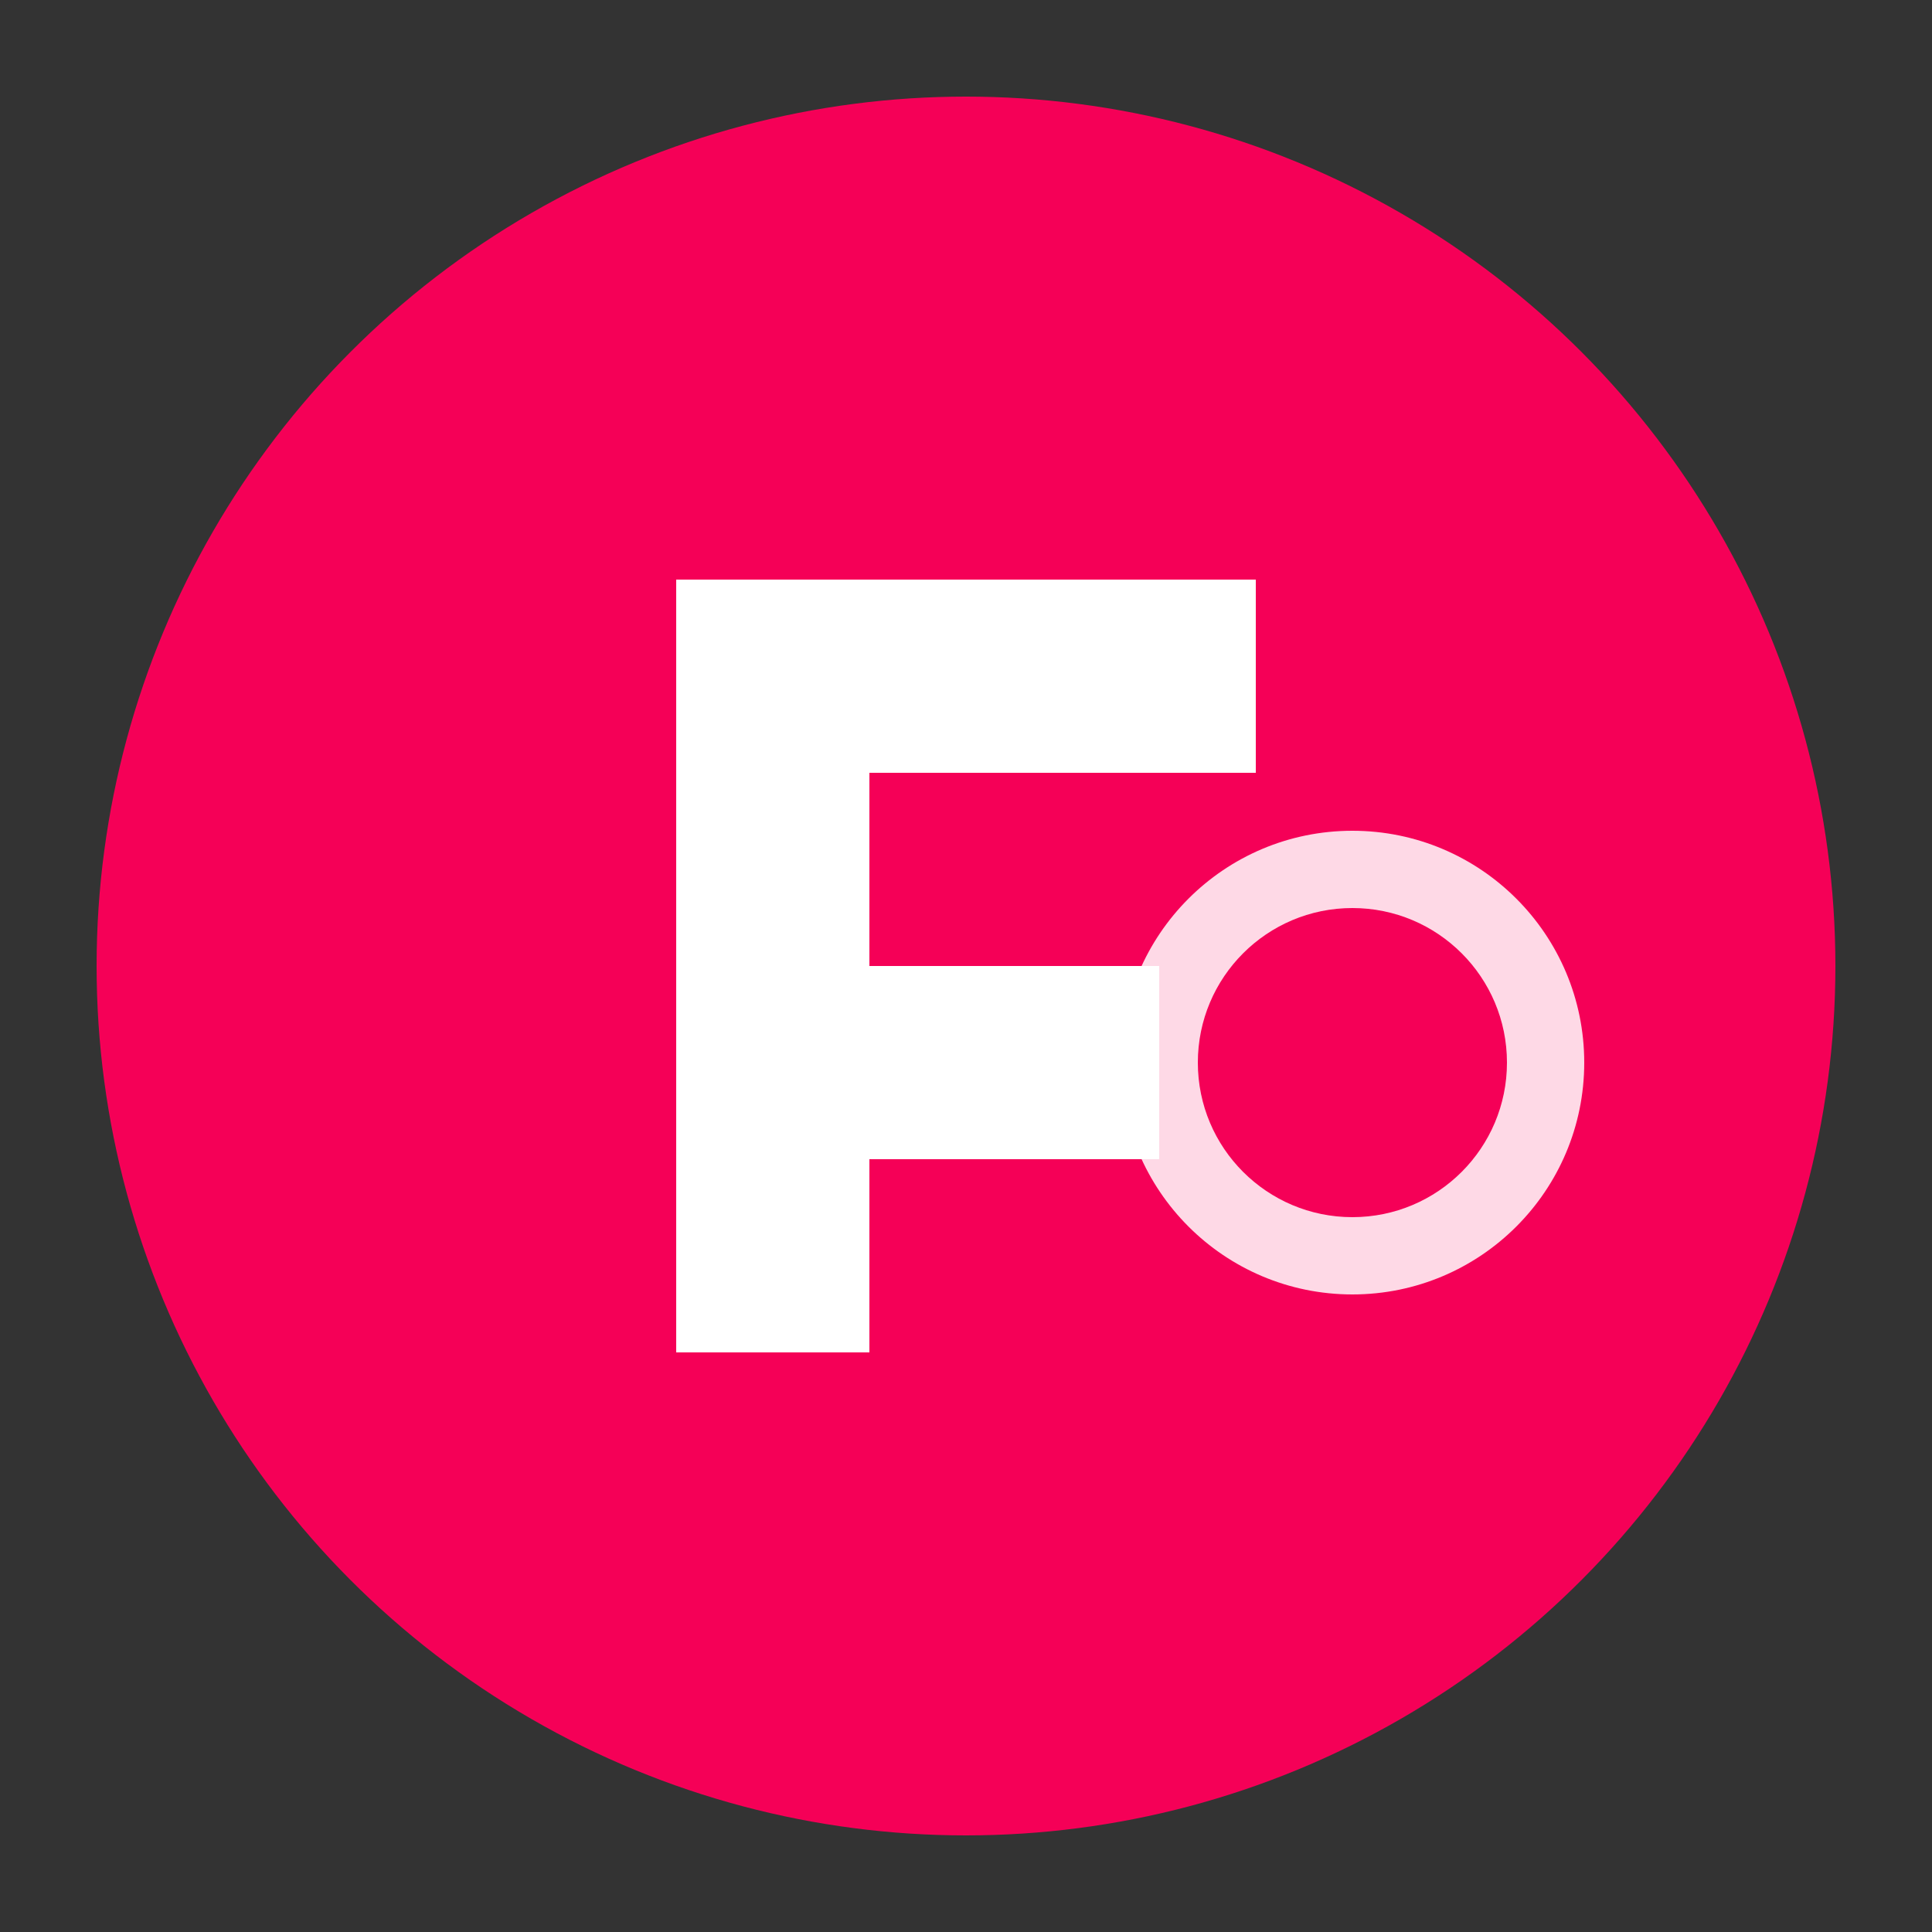
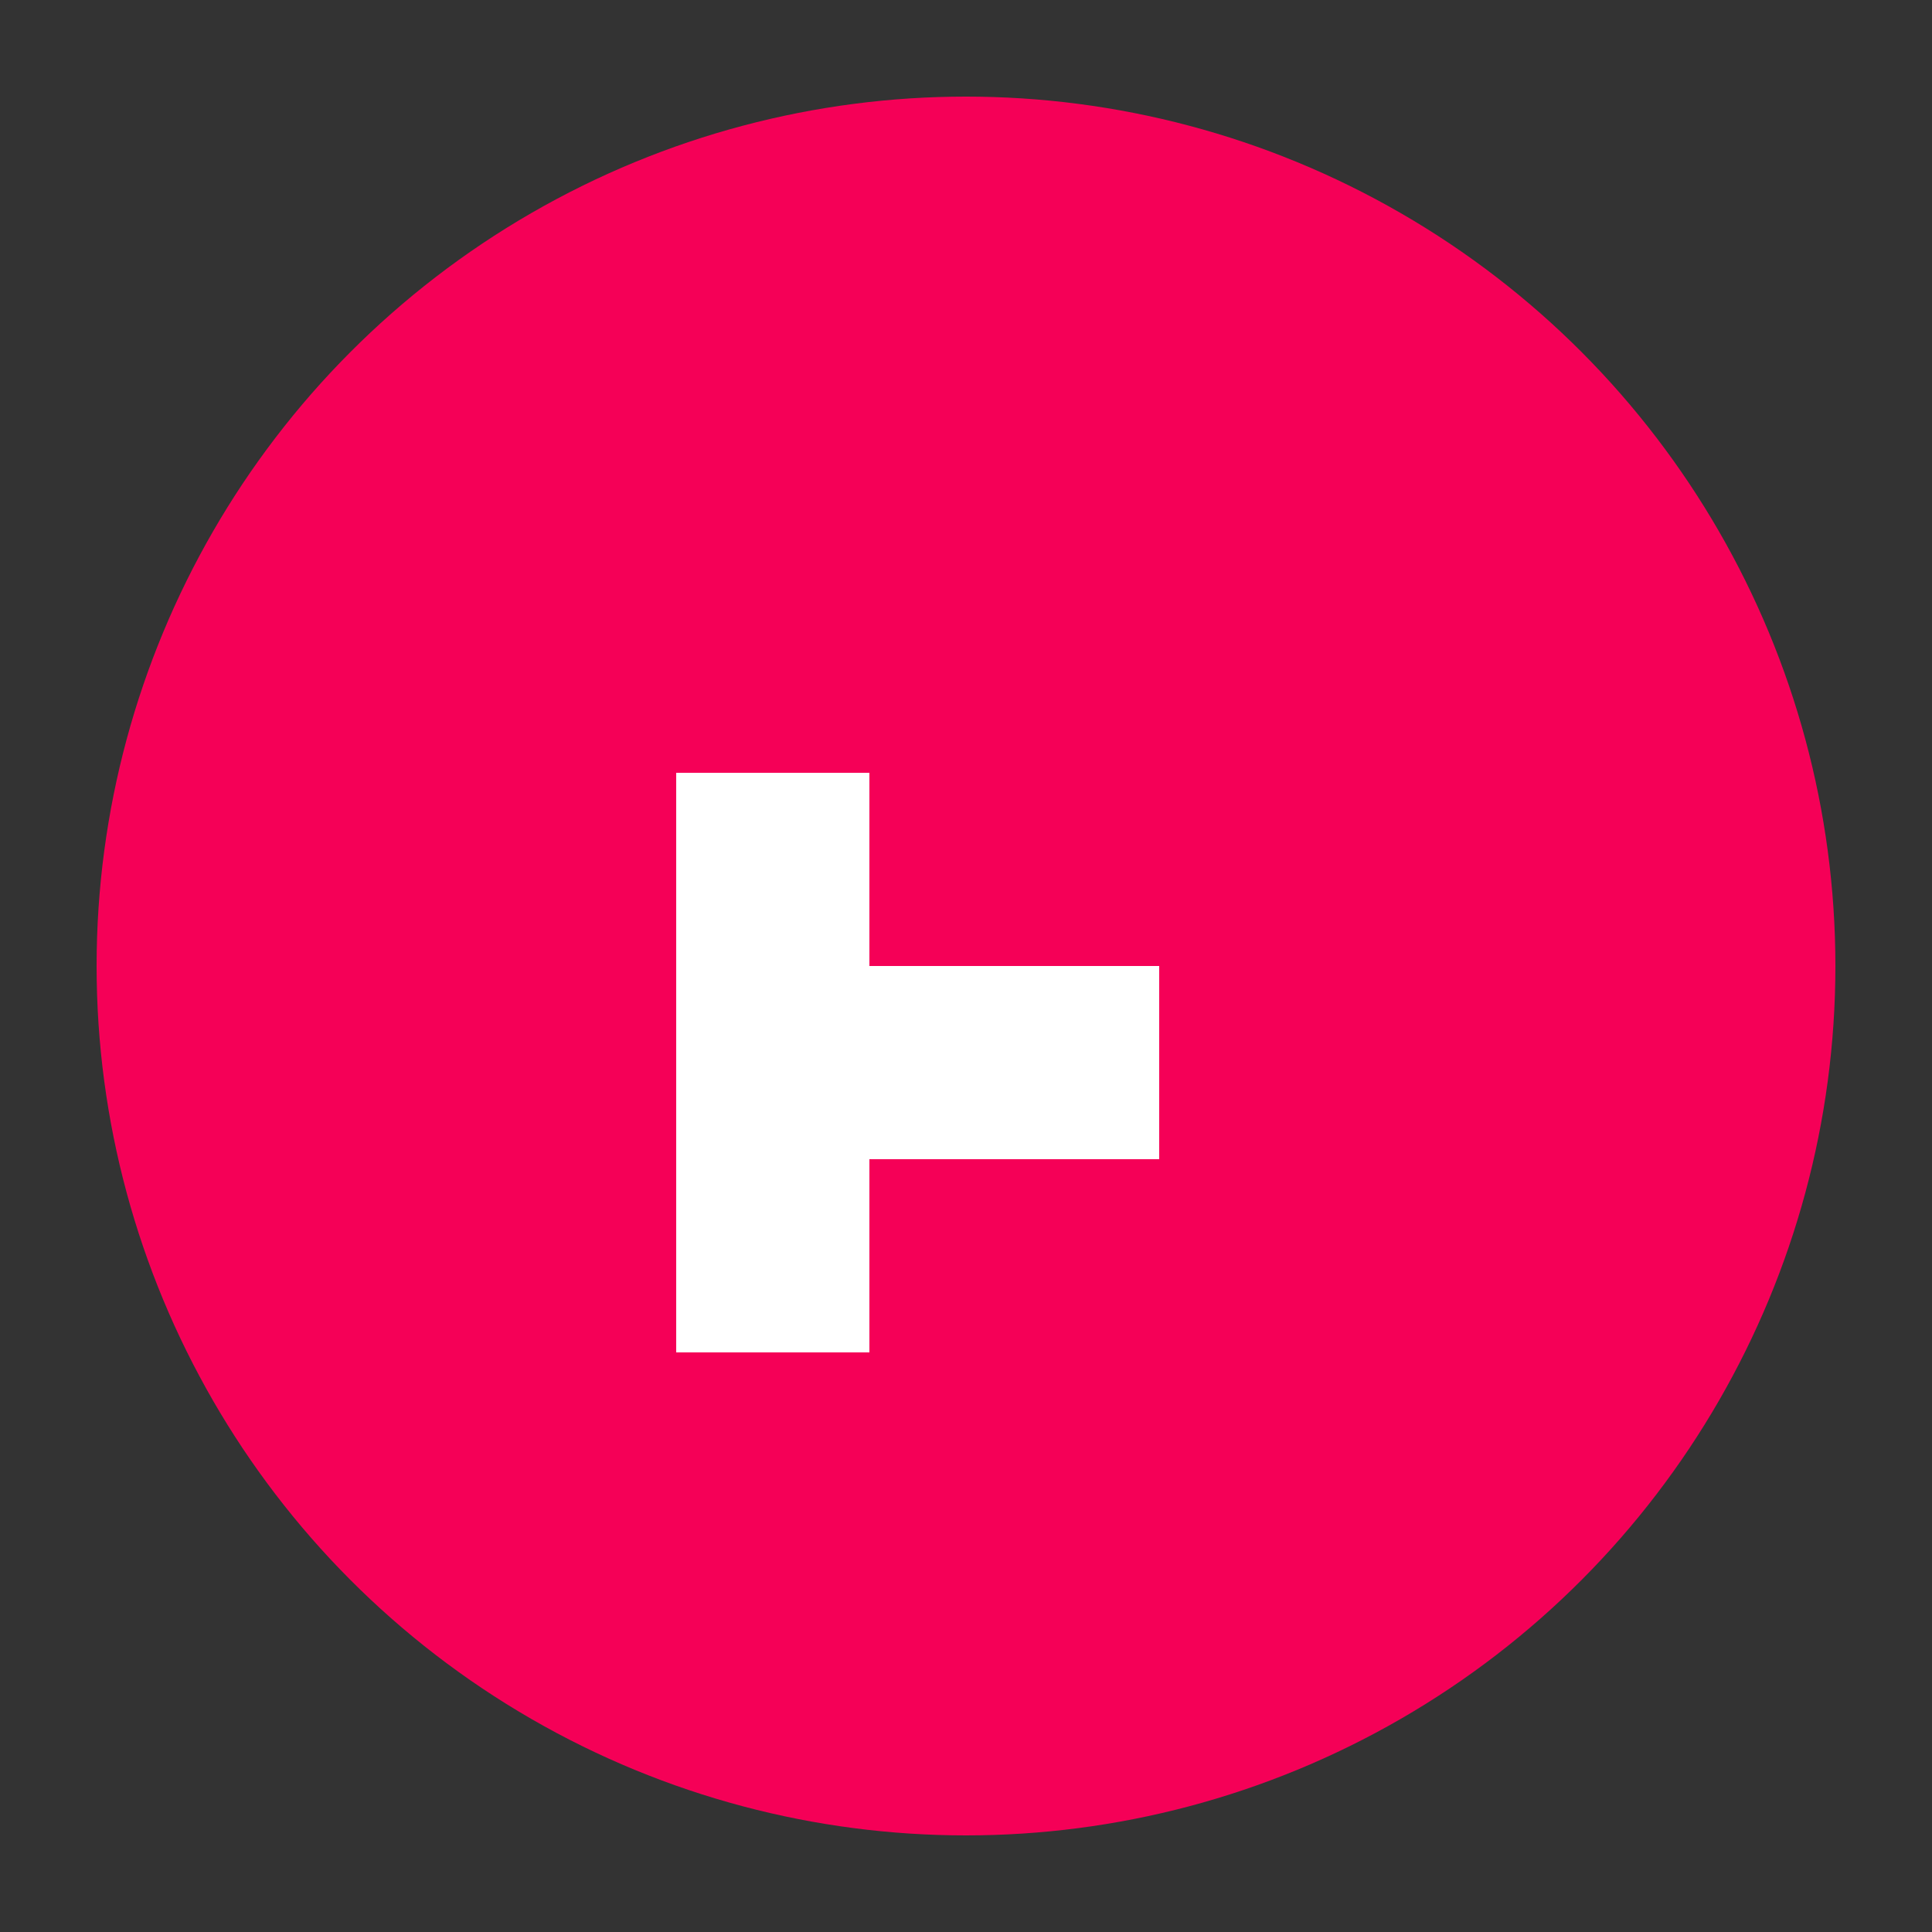
<svg xmlns="http://www.w3.org/2000/svg" width="100" height="100" viewBox="0 0 100 100">
  <rect x="0" y="0" width="100" height="100" fill="#333333" stroke="none" />
  <circle cx="50" cy="50" r="45" fill="#f50057" />
-   <path d="M35 30H65V40H45V50H60V60H45V70H35V30Z" fill="#ffffff" />
-   <circle cx="70" cy="55" r="12" fill="#ffffff" opacity="0.85" />
+   <path d="M35 30V40H45V50H60V60H45V70H35V30Z" fill="#ffffff" />
  <circle cx="70" cy="55" r="8" fill="#f50057" />
</svg>